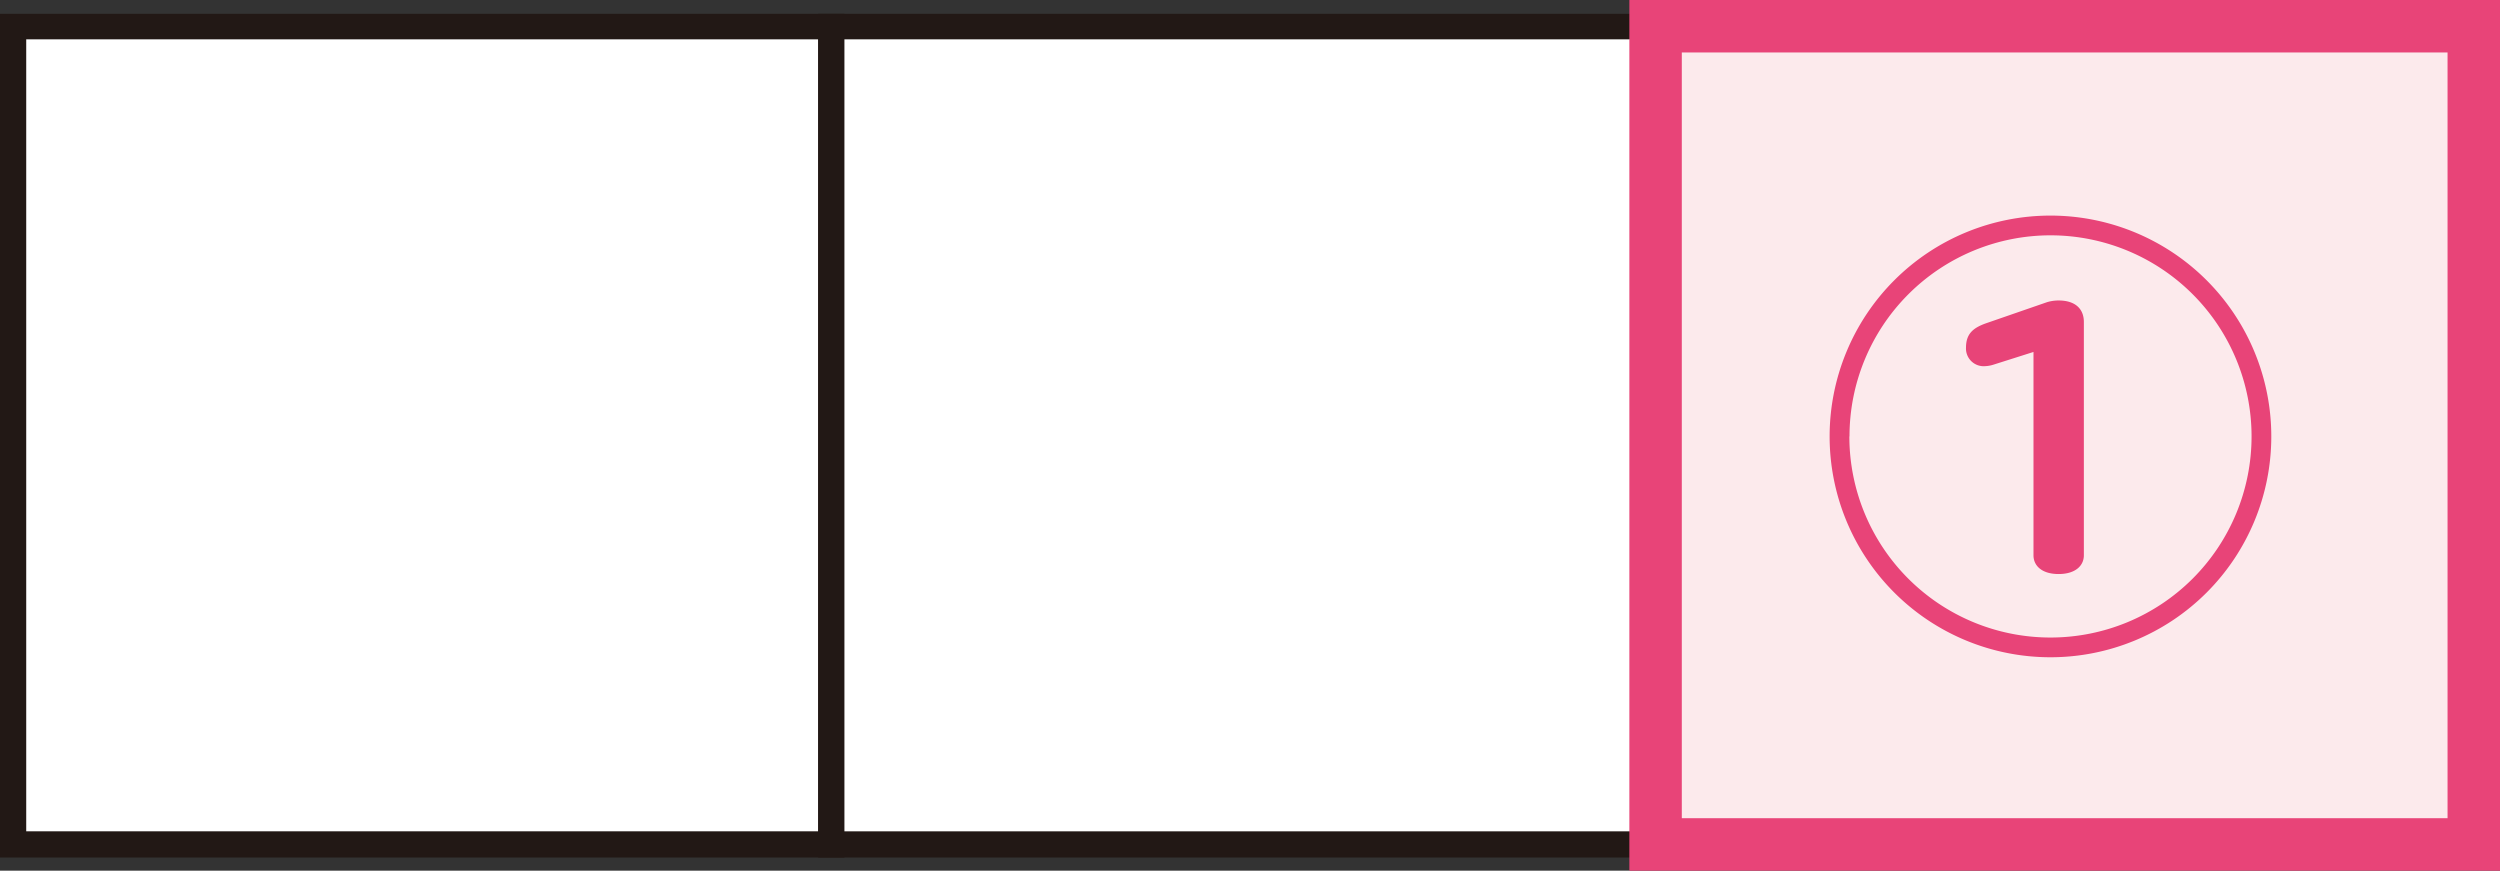
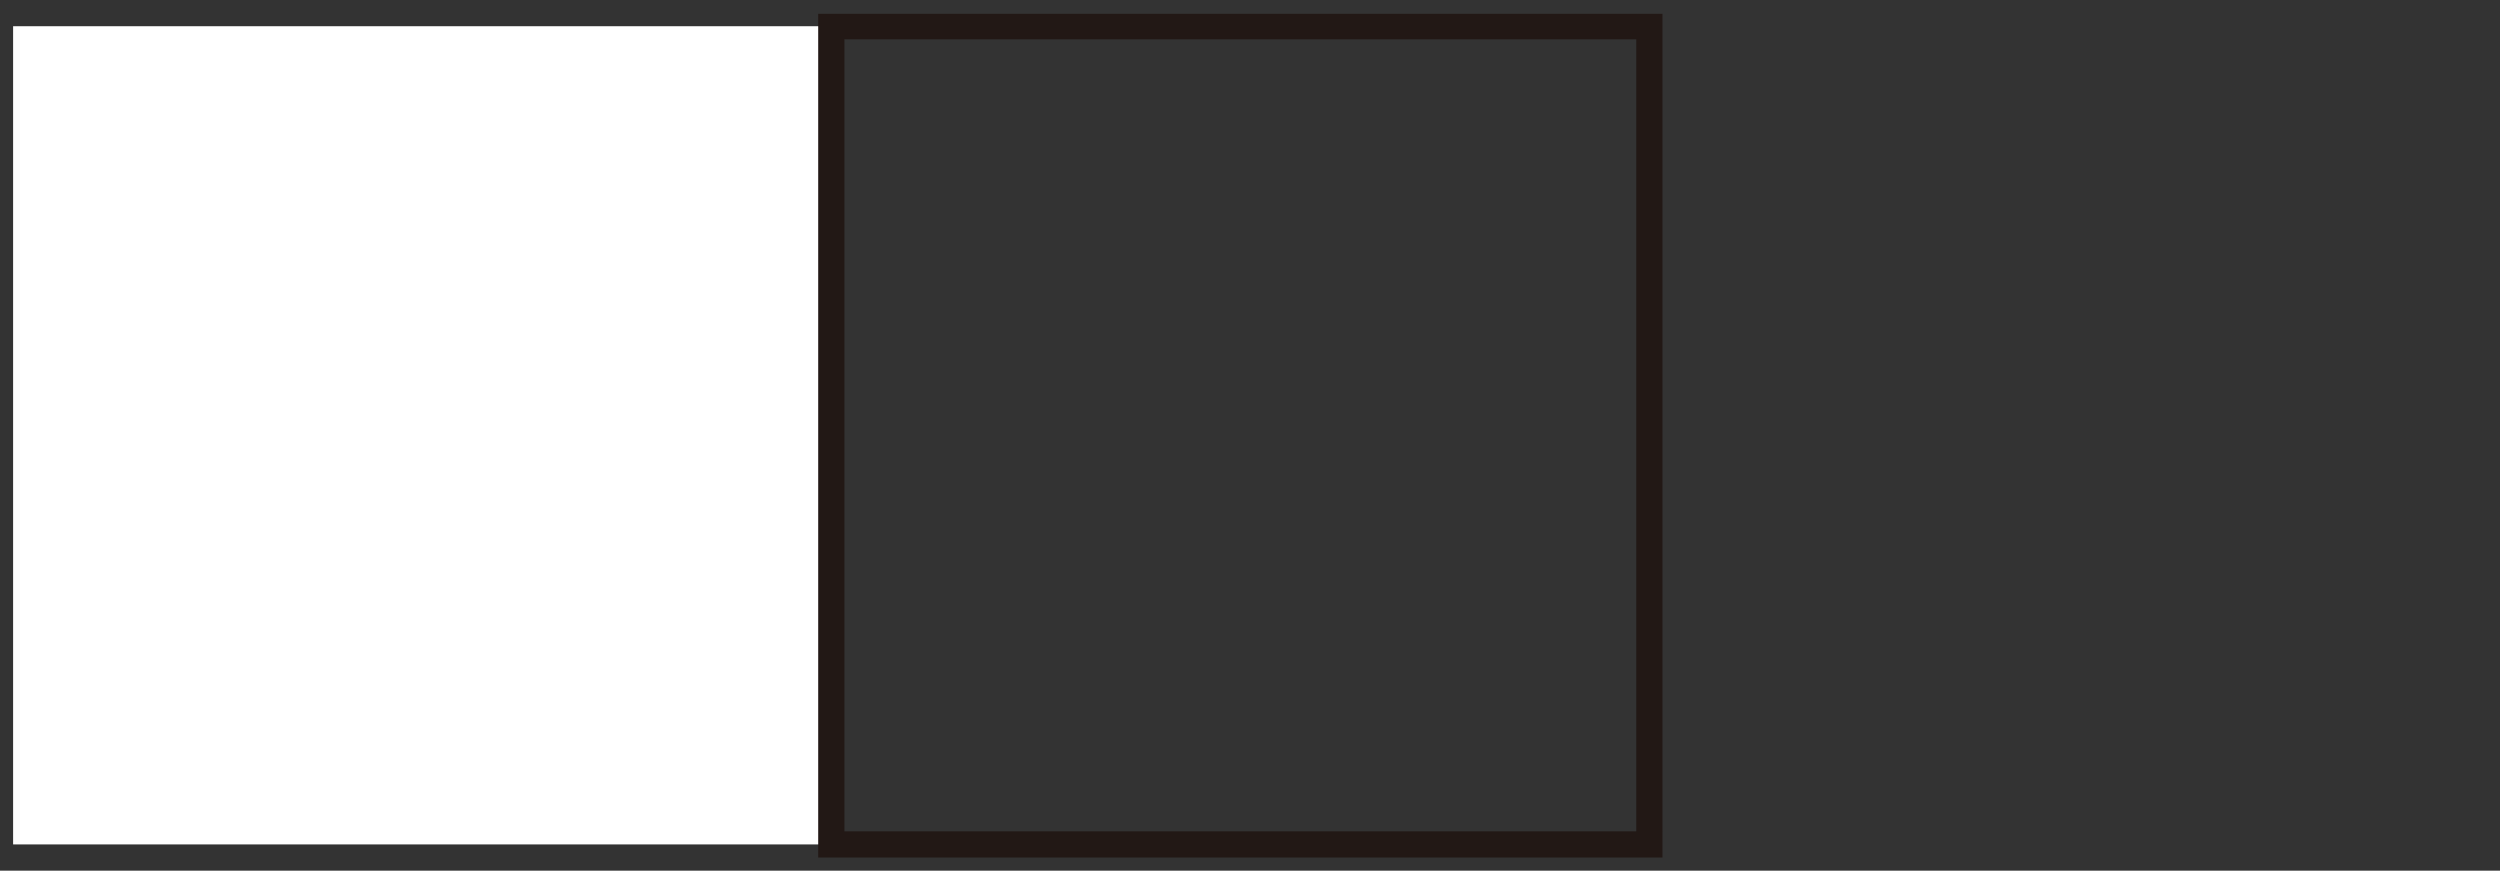
<svg xmlns="http://www.w3.org/2000/svg" viewBox="0 0 181.13 63.08">
  <rect x="0" y="0" width="181.13" height="63.08" fill="#333333" stroke="none" />
  <defs>
    <style>.cls-1{fill:#fff;}.cls-2{fill:#221815;}.cls-3{fill:#fceaec;}.cls-4{fill:#e84478;}</style>
  </defs>
  <g id="レイヤー_2" data-name="レイヤー 2">
    <g id="レイヤー_1-2" data-name="レイヤー 1">
      <rect class="cls-1" x="0.95" y="1.9" width="59.27" height="59.28" />
-       <path class="cls-2" d="M61.18,62.13H0V1H61.18ZM1.9,60.23H59.28V2.85H1.9Z" />
-       <rect class="cls-1" x="60.23" y="1.9" width="59.28" height="59.28" />
      <path class="cls-2" d="M120.45,62.13H59.28V1h61.17Zm-59.27-1.9h57.37V2.85H61.18Z" />
-       <rect class="cls-3" x="119.95" y="1.9" width="59.28" height="59.28" />
-       <path class="cls-4" d="M181.13,63.08H118.05V0h63.08Zm-59.28-3.8h55.48V3.8H121.85Z" />
-       <path class="cls-4" d="M164.56,31.62a16,16,0,1,1-16-16A16,16,0,0,1,164.56,31.62Zm-30.57,0a14.57,14.57,0,1,0,14.57-14.57A14.57,14.57,0,0,0,134,31.62Zm13.34-6.12-2.93.93a2.28,2.28,0,0,1-.6.1,1.28,1.28,0,0,1-1.36-1.33c0-1,.49-1.43,1.43-1.77l4.42-1.53a2.9,2.9,0,0,1,.86-.13c1.2,0,1.83.6,1.83,1.56v16.9c0,.77-.63,1.36-1.83,1.36s-1.82-.59-1.82-1.36Z" />
    </g>
  </g>
</svg>